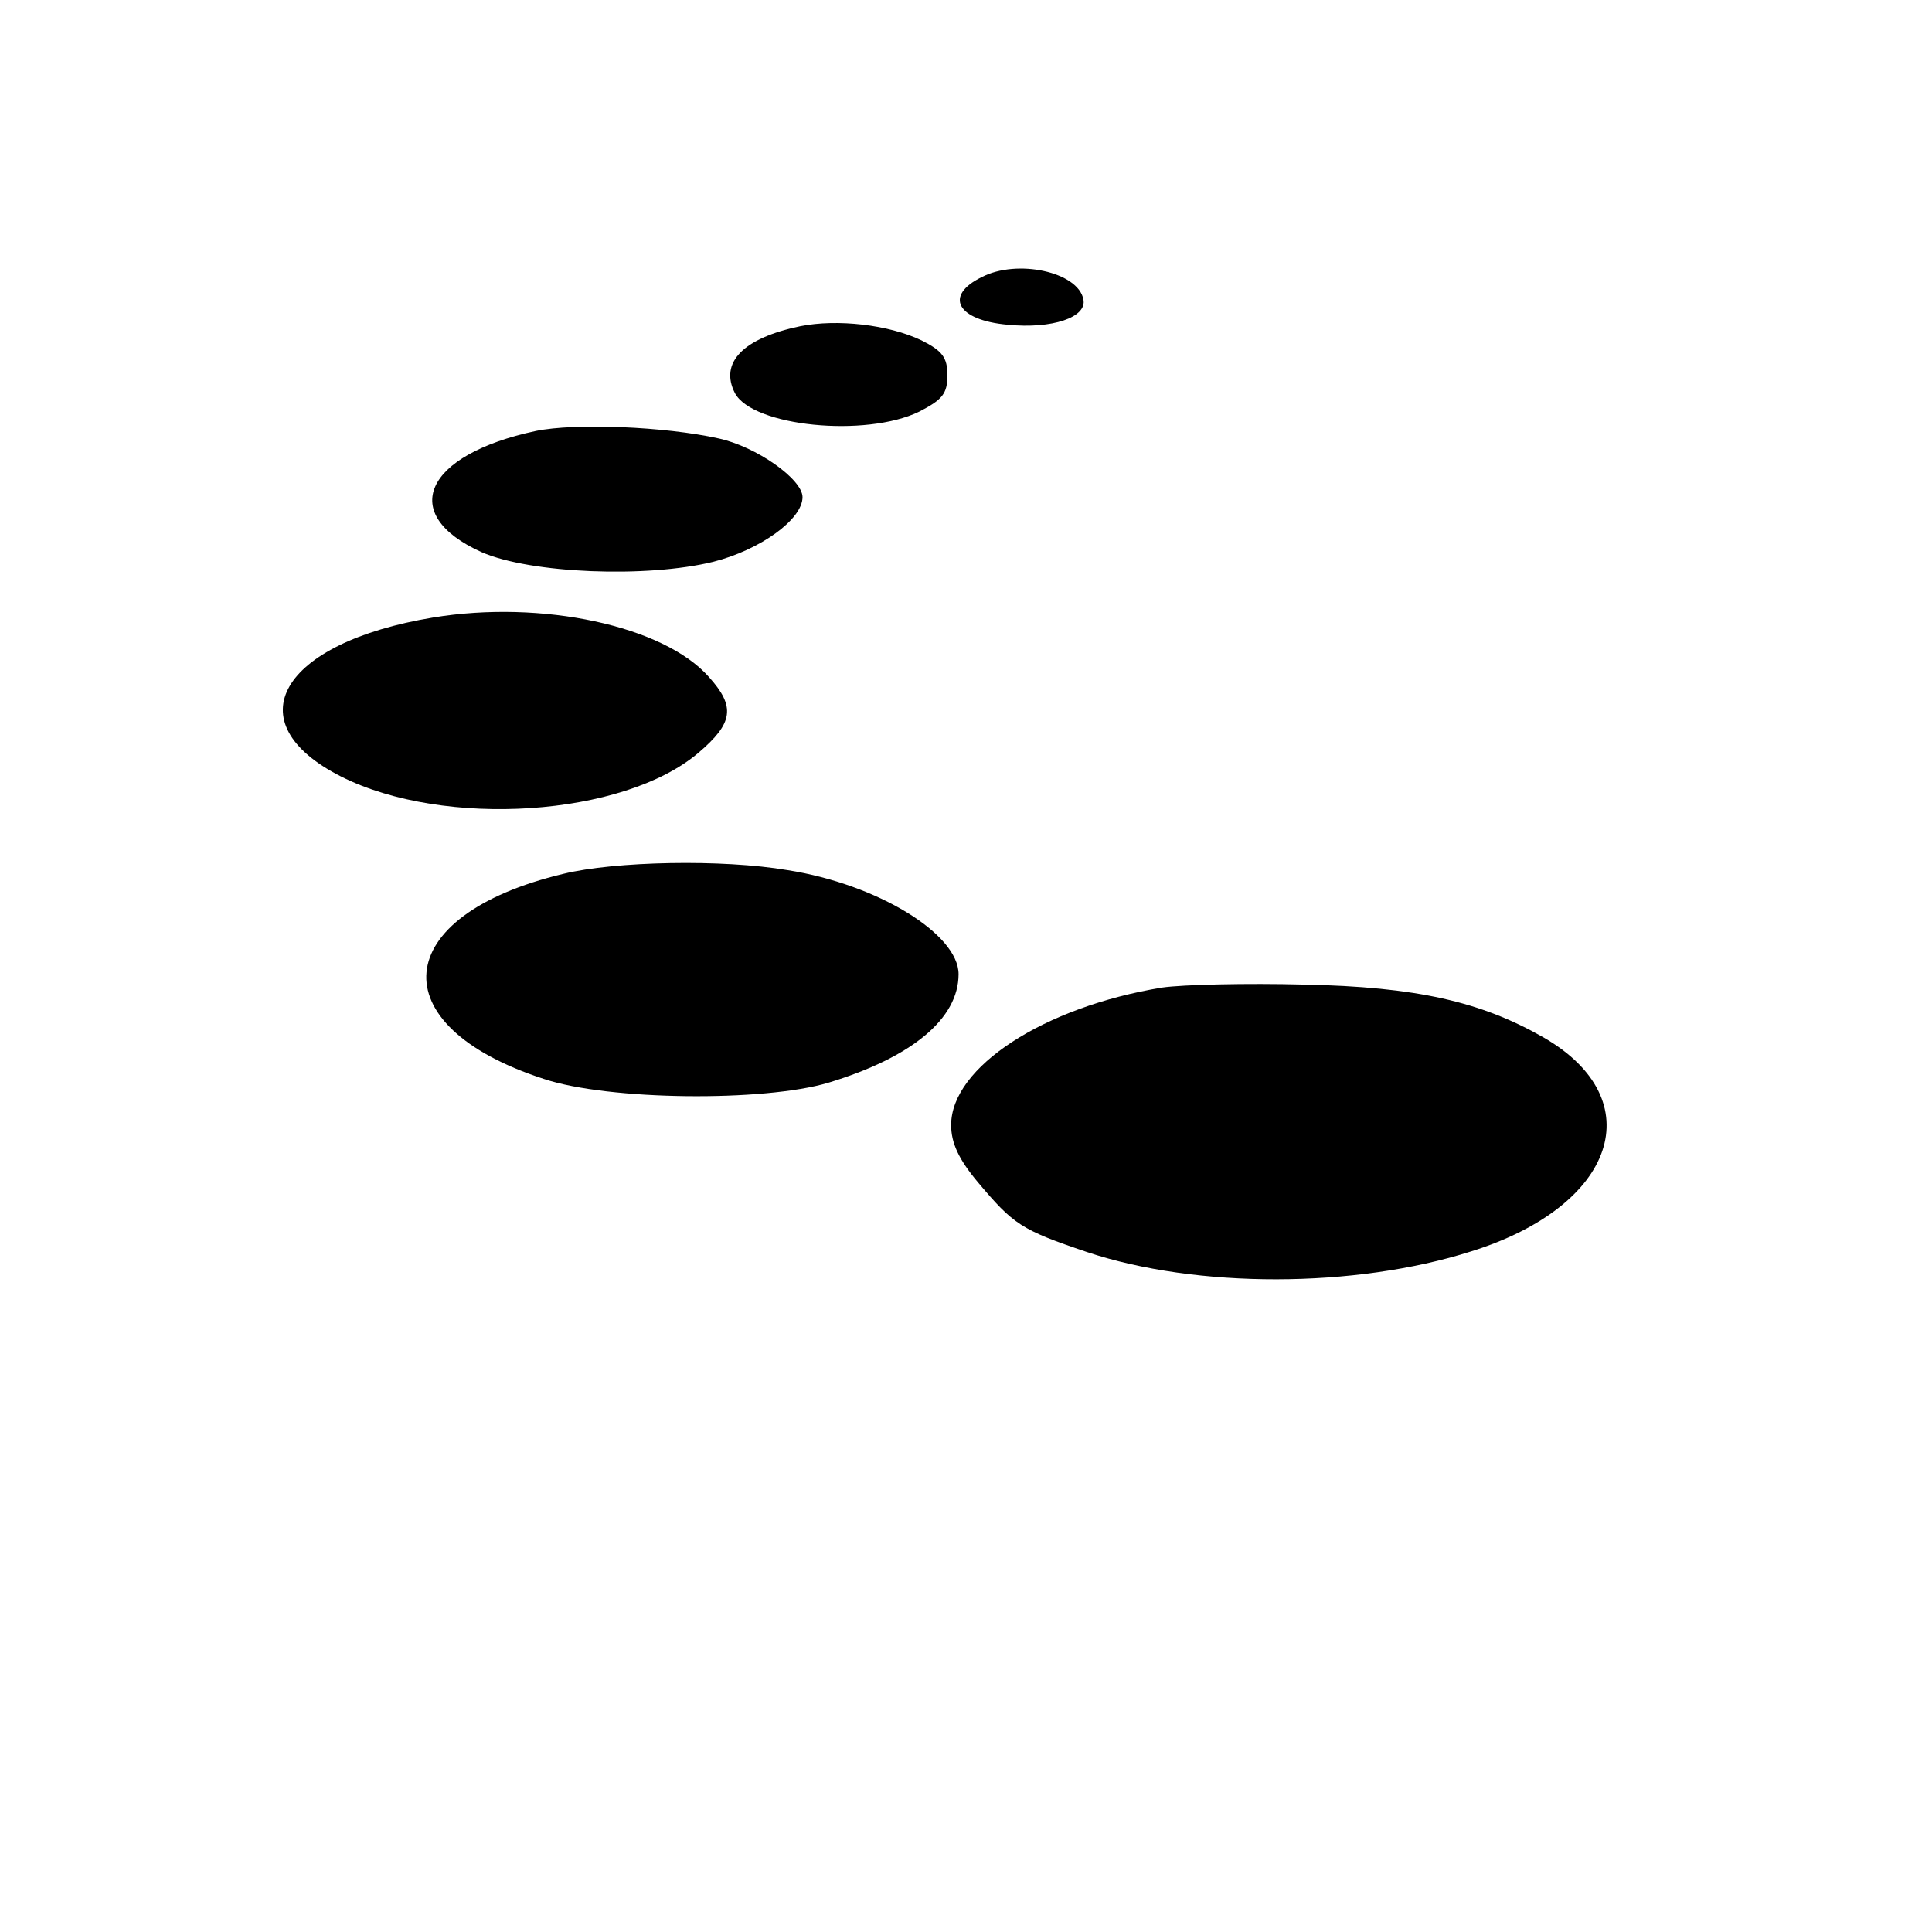
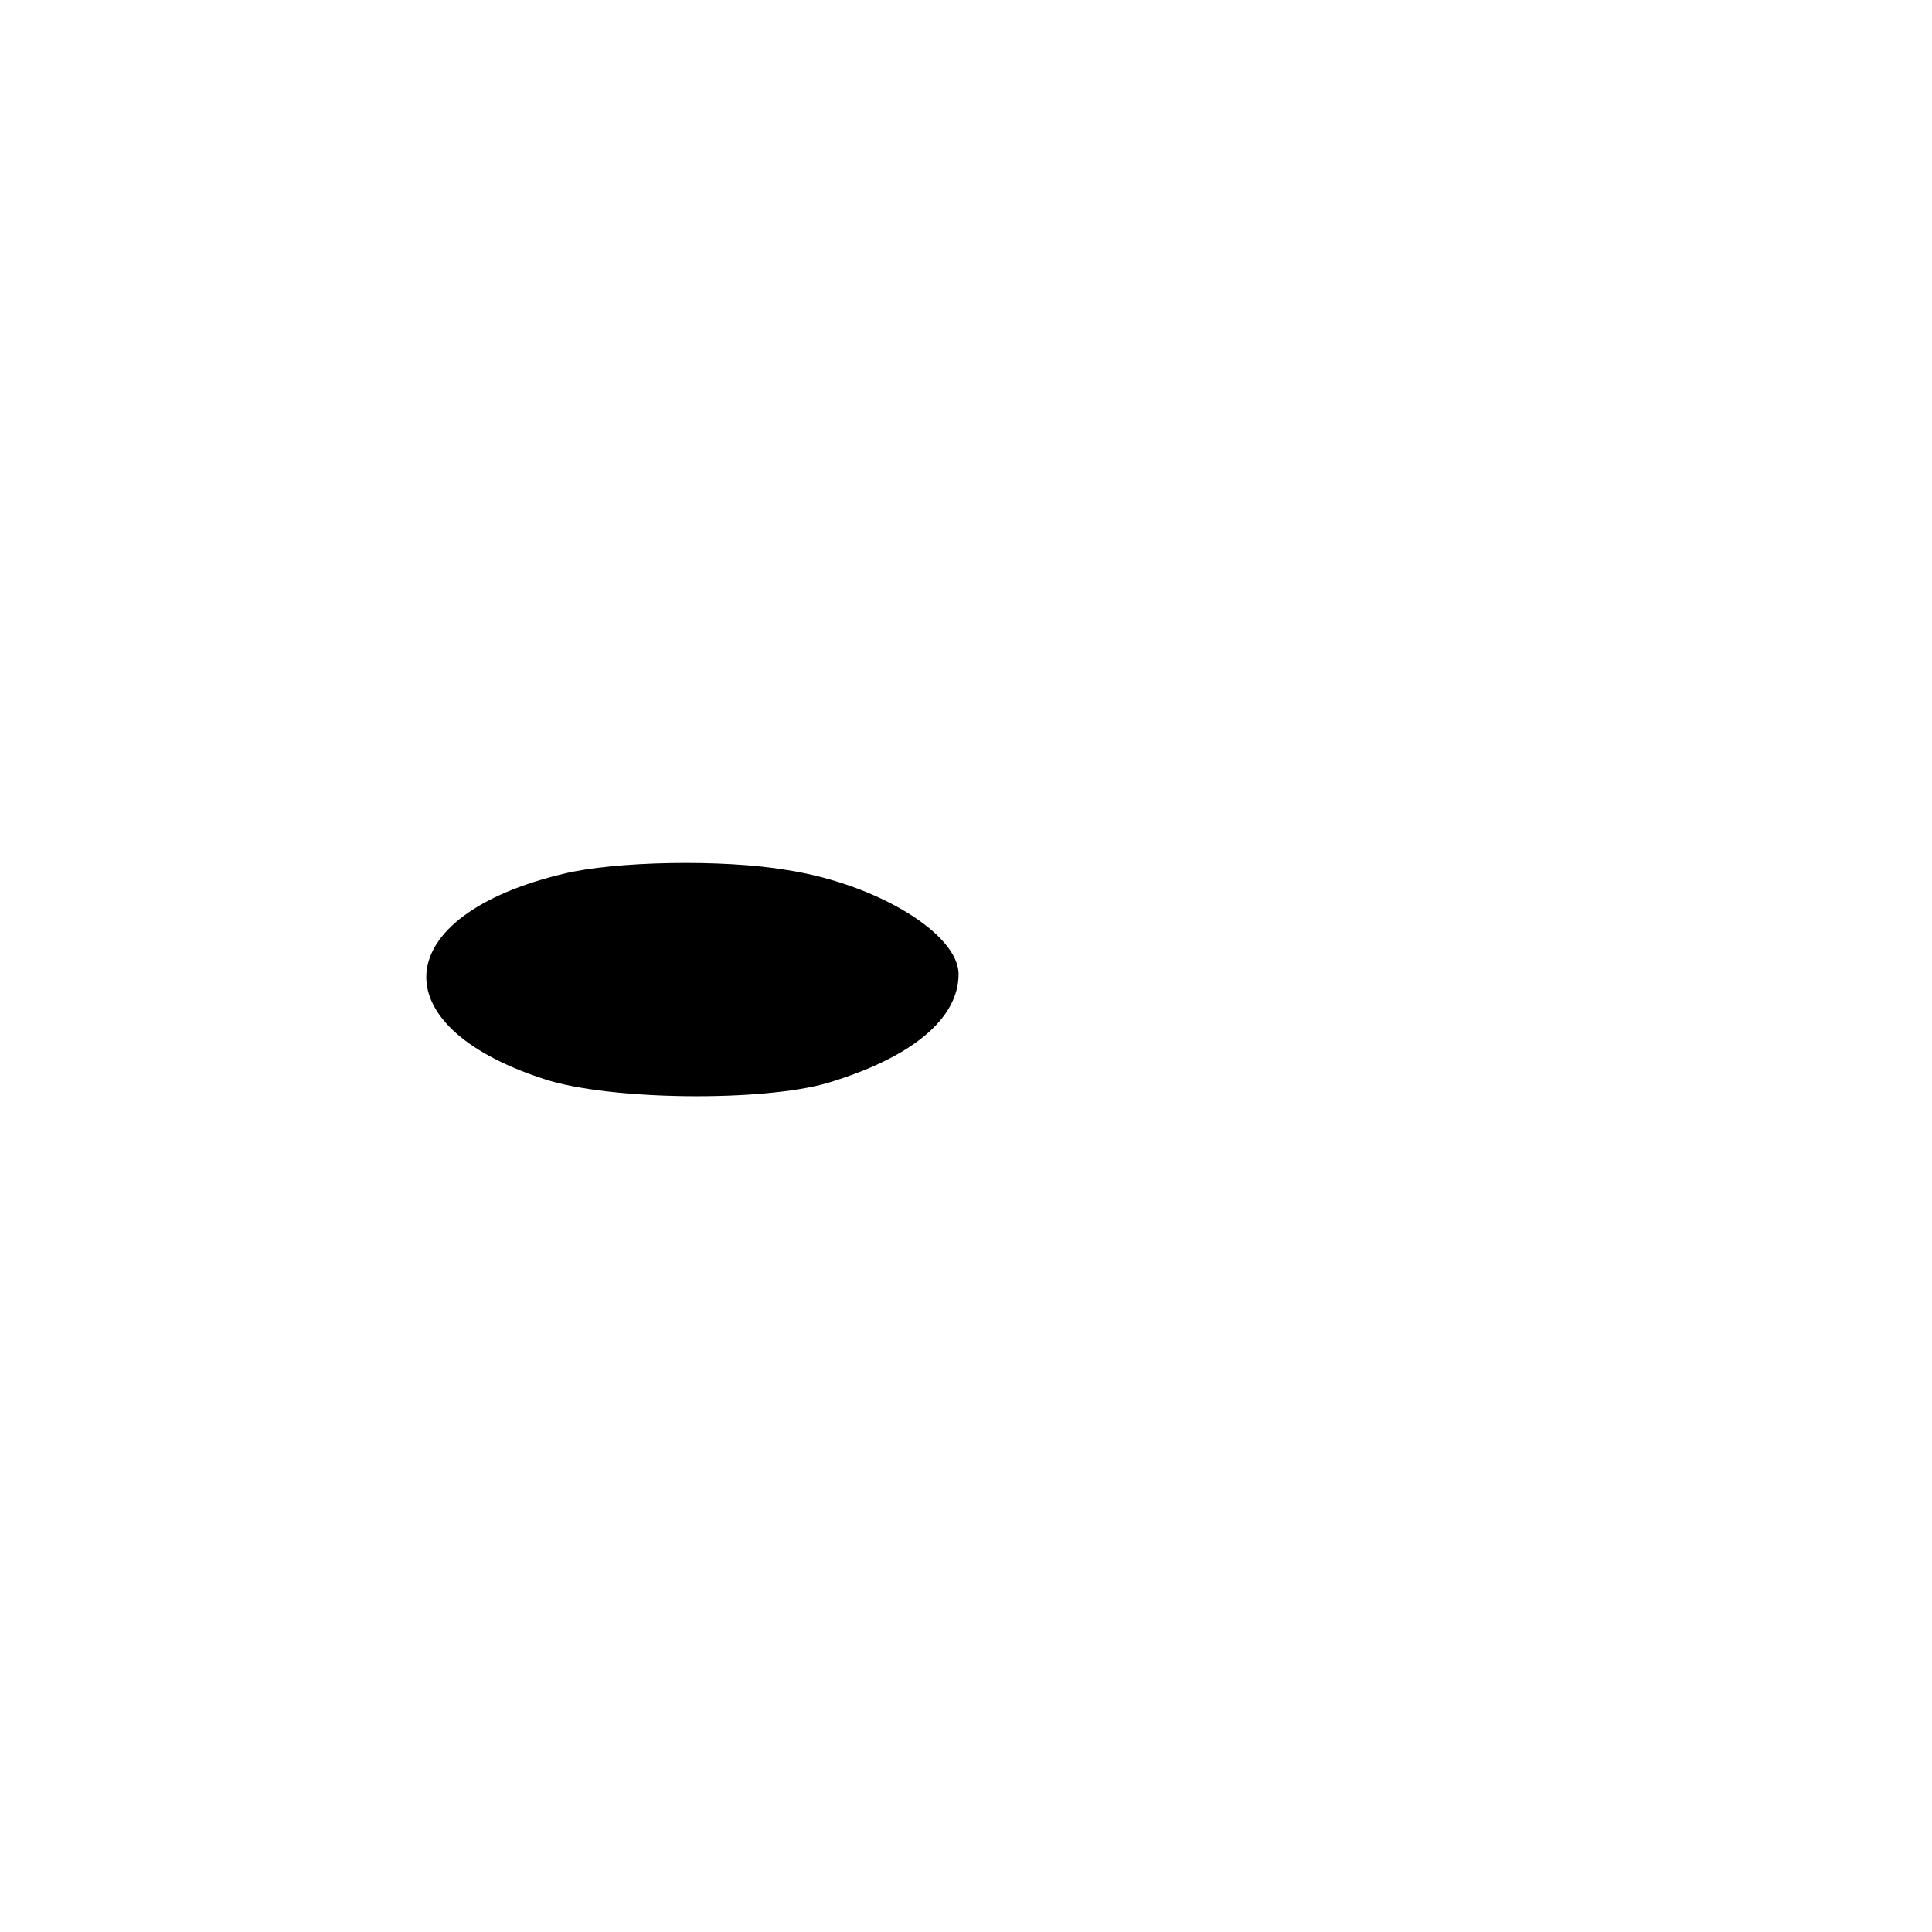
<svg xmlns="http://www.w3.org/2000/svg" version="1.0" width="260pt" height="260pt" viewBox="0 0 260 260" preserveAspectRatio="xMidYMid meet">
  <g transform="translate(0,260) scale(0.1,-0.1)" fill="#000000" stroke="none">
-     <path d="M1321 2227 c-51 -25 -33 -58 35 -64 60 -6 107 10 102 34 -7 37 -89 55 -137 30z" />
-     <path d="M1077 2161 c-77 -16 -109 -49 -88 -90 24 -45 176 -60 248 -25 31 16 38 24 38 49 0 24 -7 33 -35 47 -44 21 -113 29 -163 19z" />
-     <path d="M721 2020 c-150 -32 -186 -112 -73 -163 66 -29 223 -35 312 -13 63 16 120 57 120 87 0 24 -62 68 -113 79 -72 16 -193 21 -246 10z" />
-     <path d="M583 1769 c-206 -34 -268 -141 -124 -214 139 -70 380 -54 481 32 47 40 50 62 14 102 -61 69 -225 104 -371 80z" />
    <path d="M758 1424 c-234 -56 -248 -204 -26 -276 87 -29 296 -31 383 -5 112 34 175 86 175 146 0 54 -109 121 -230 140 -88 15 -233 12 -302 -5z" />
-     <path d="M1564 1271 c-159 -26 -284 -107 -284 -185 0 -24 10 -46 36 -77 48 -57 58 -64 147 -94 147 -49 360 -49 517 1 195 61 243 204 97 288 -84 48 -171 68 -322 71 -77 2 -163 0 -191 -4z" />
  </g>
</svg>